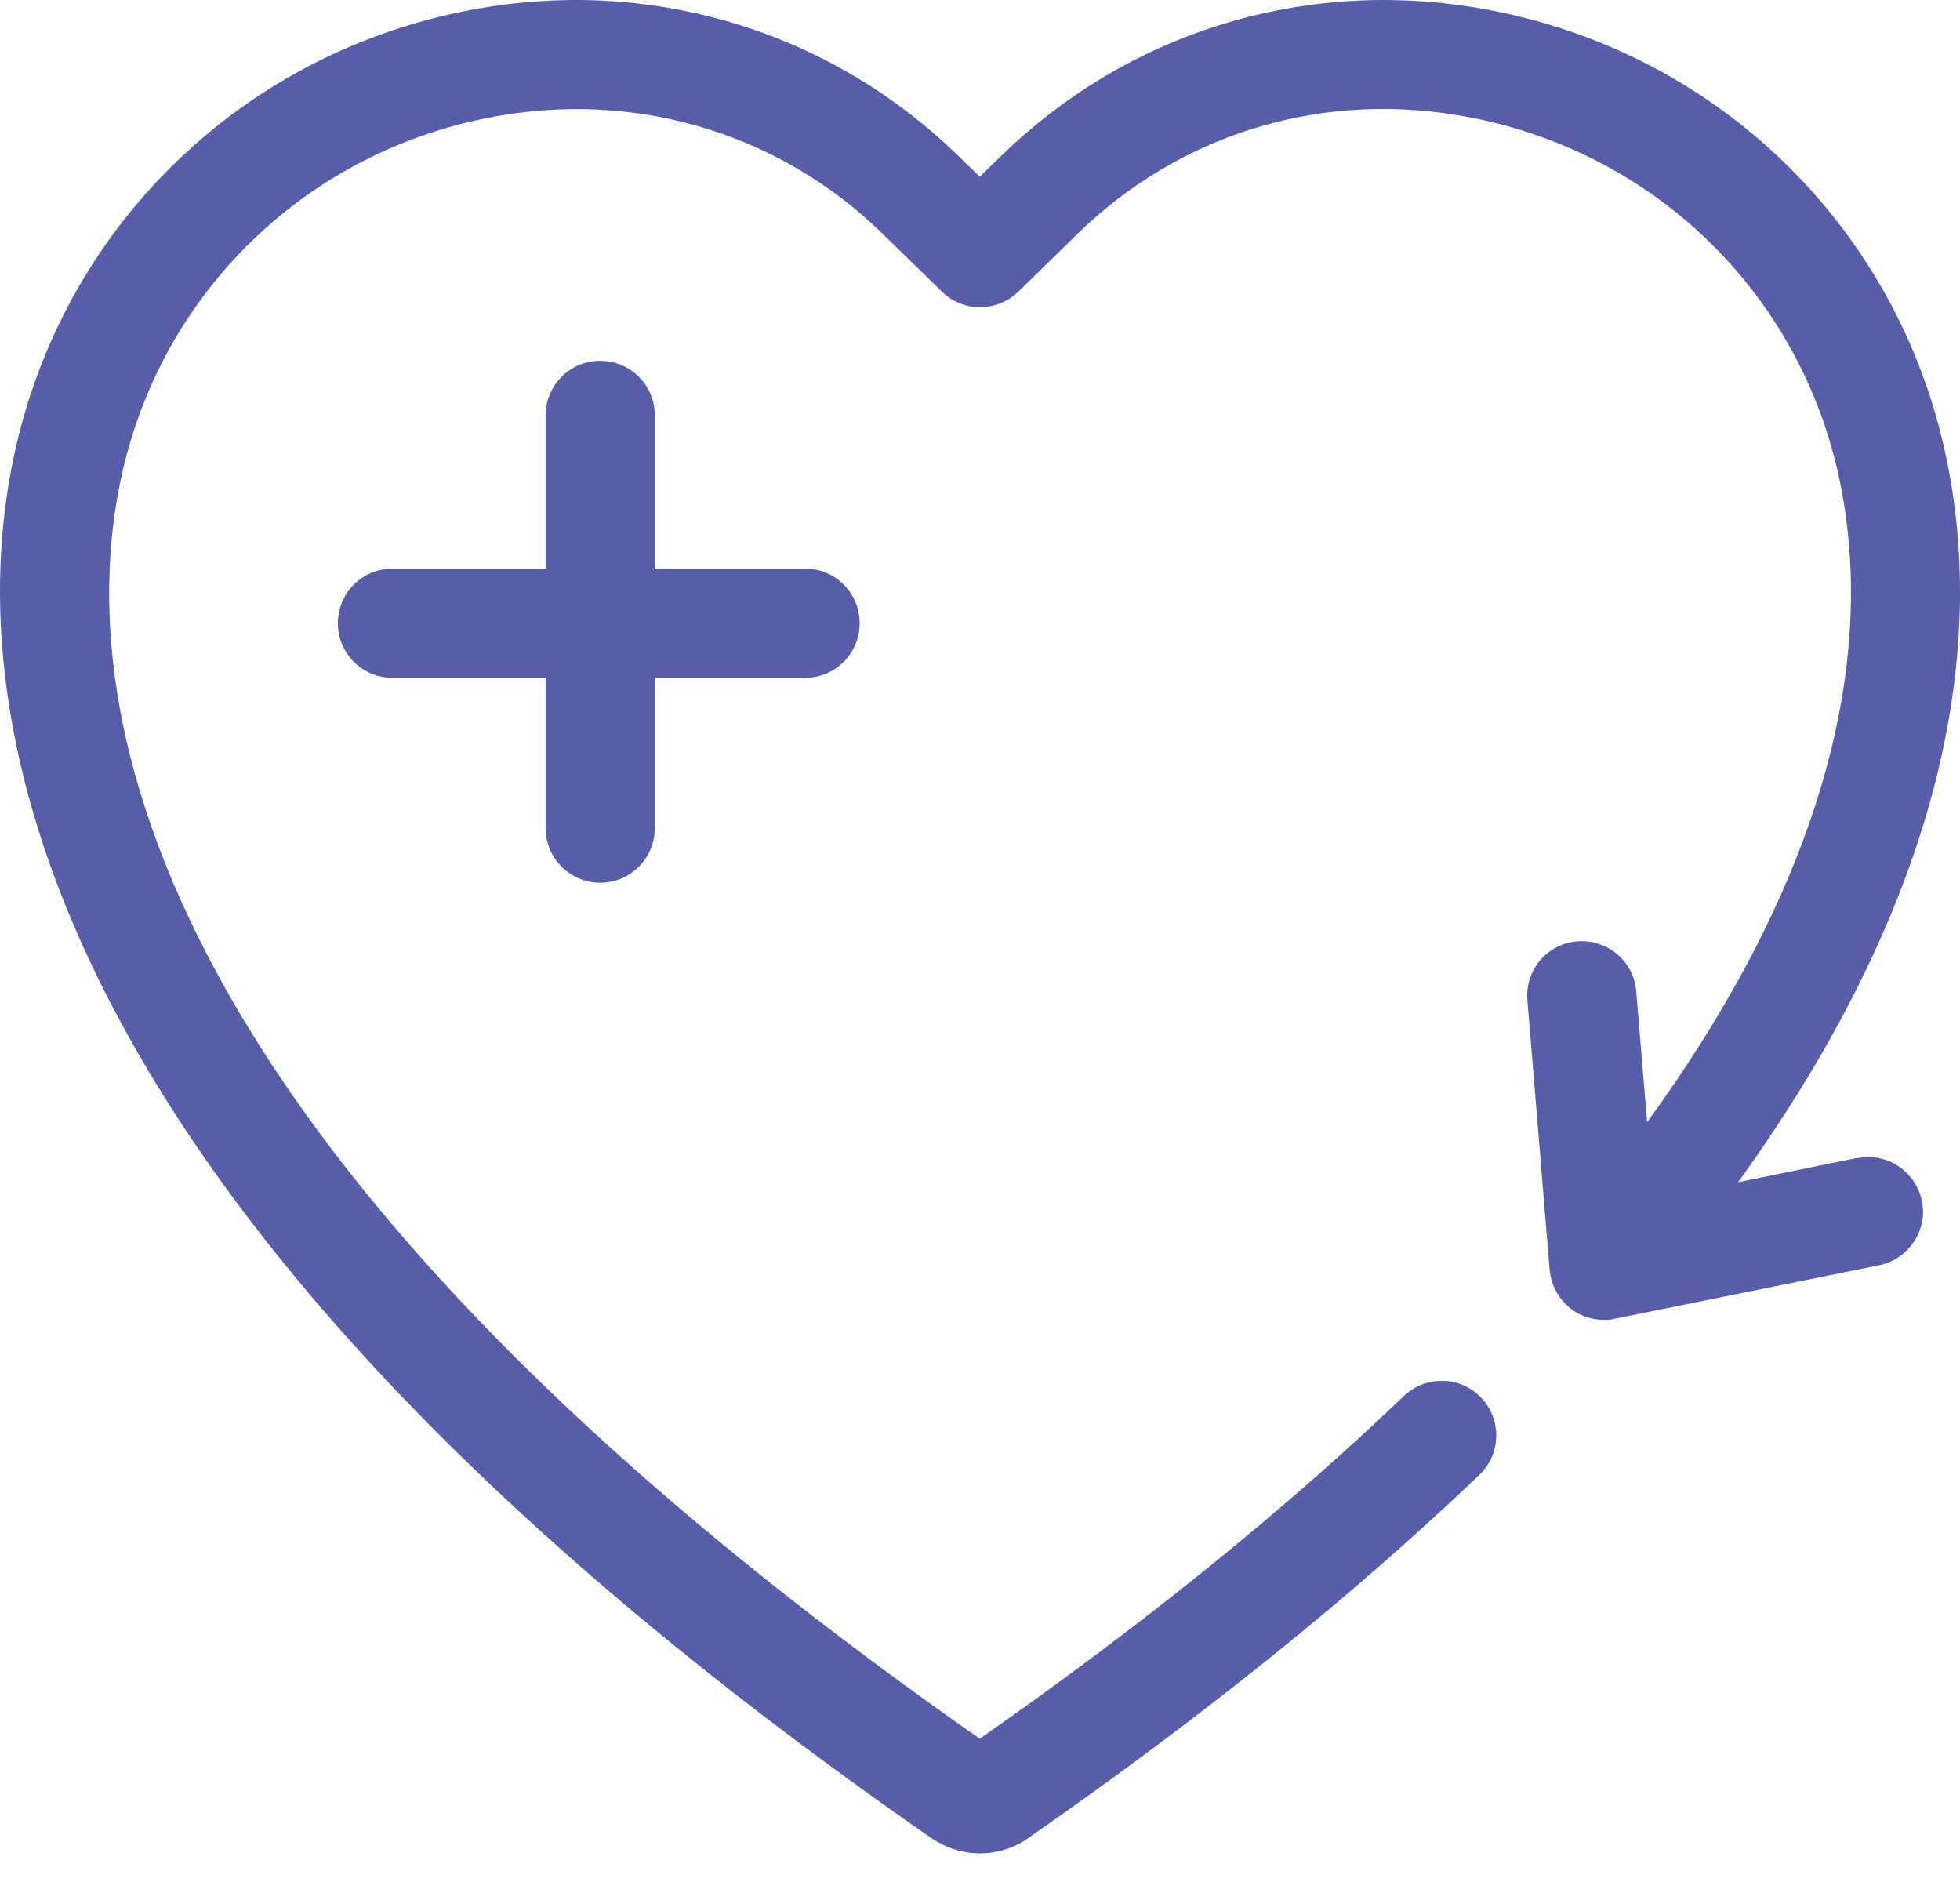
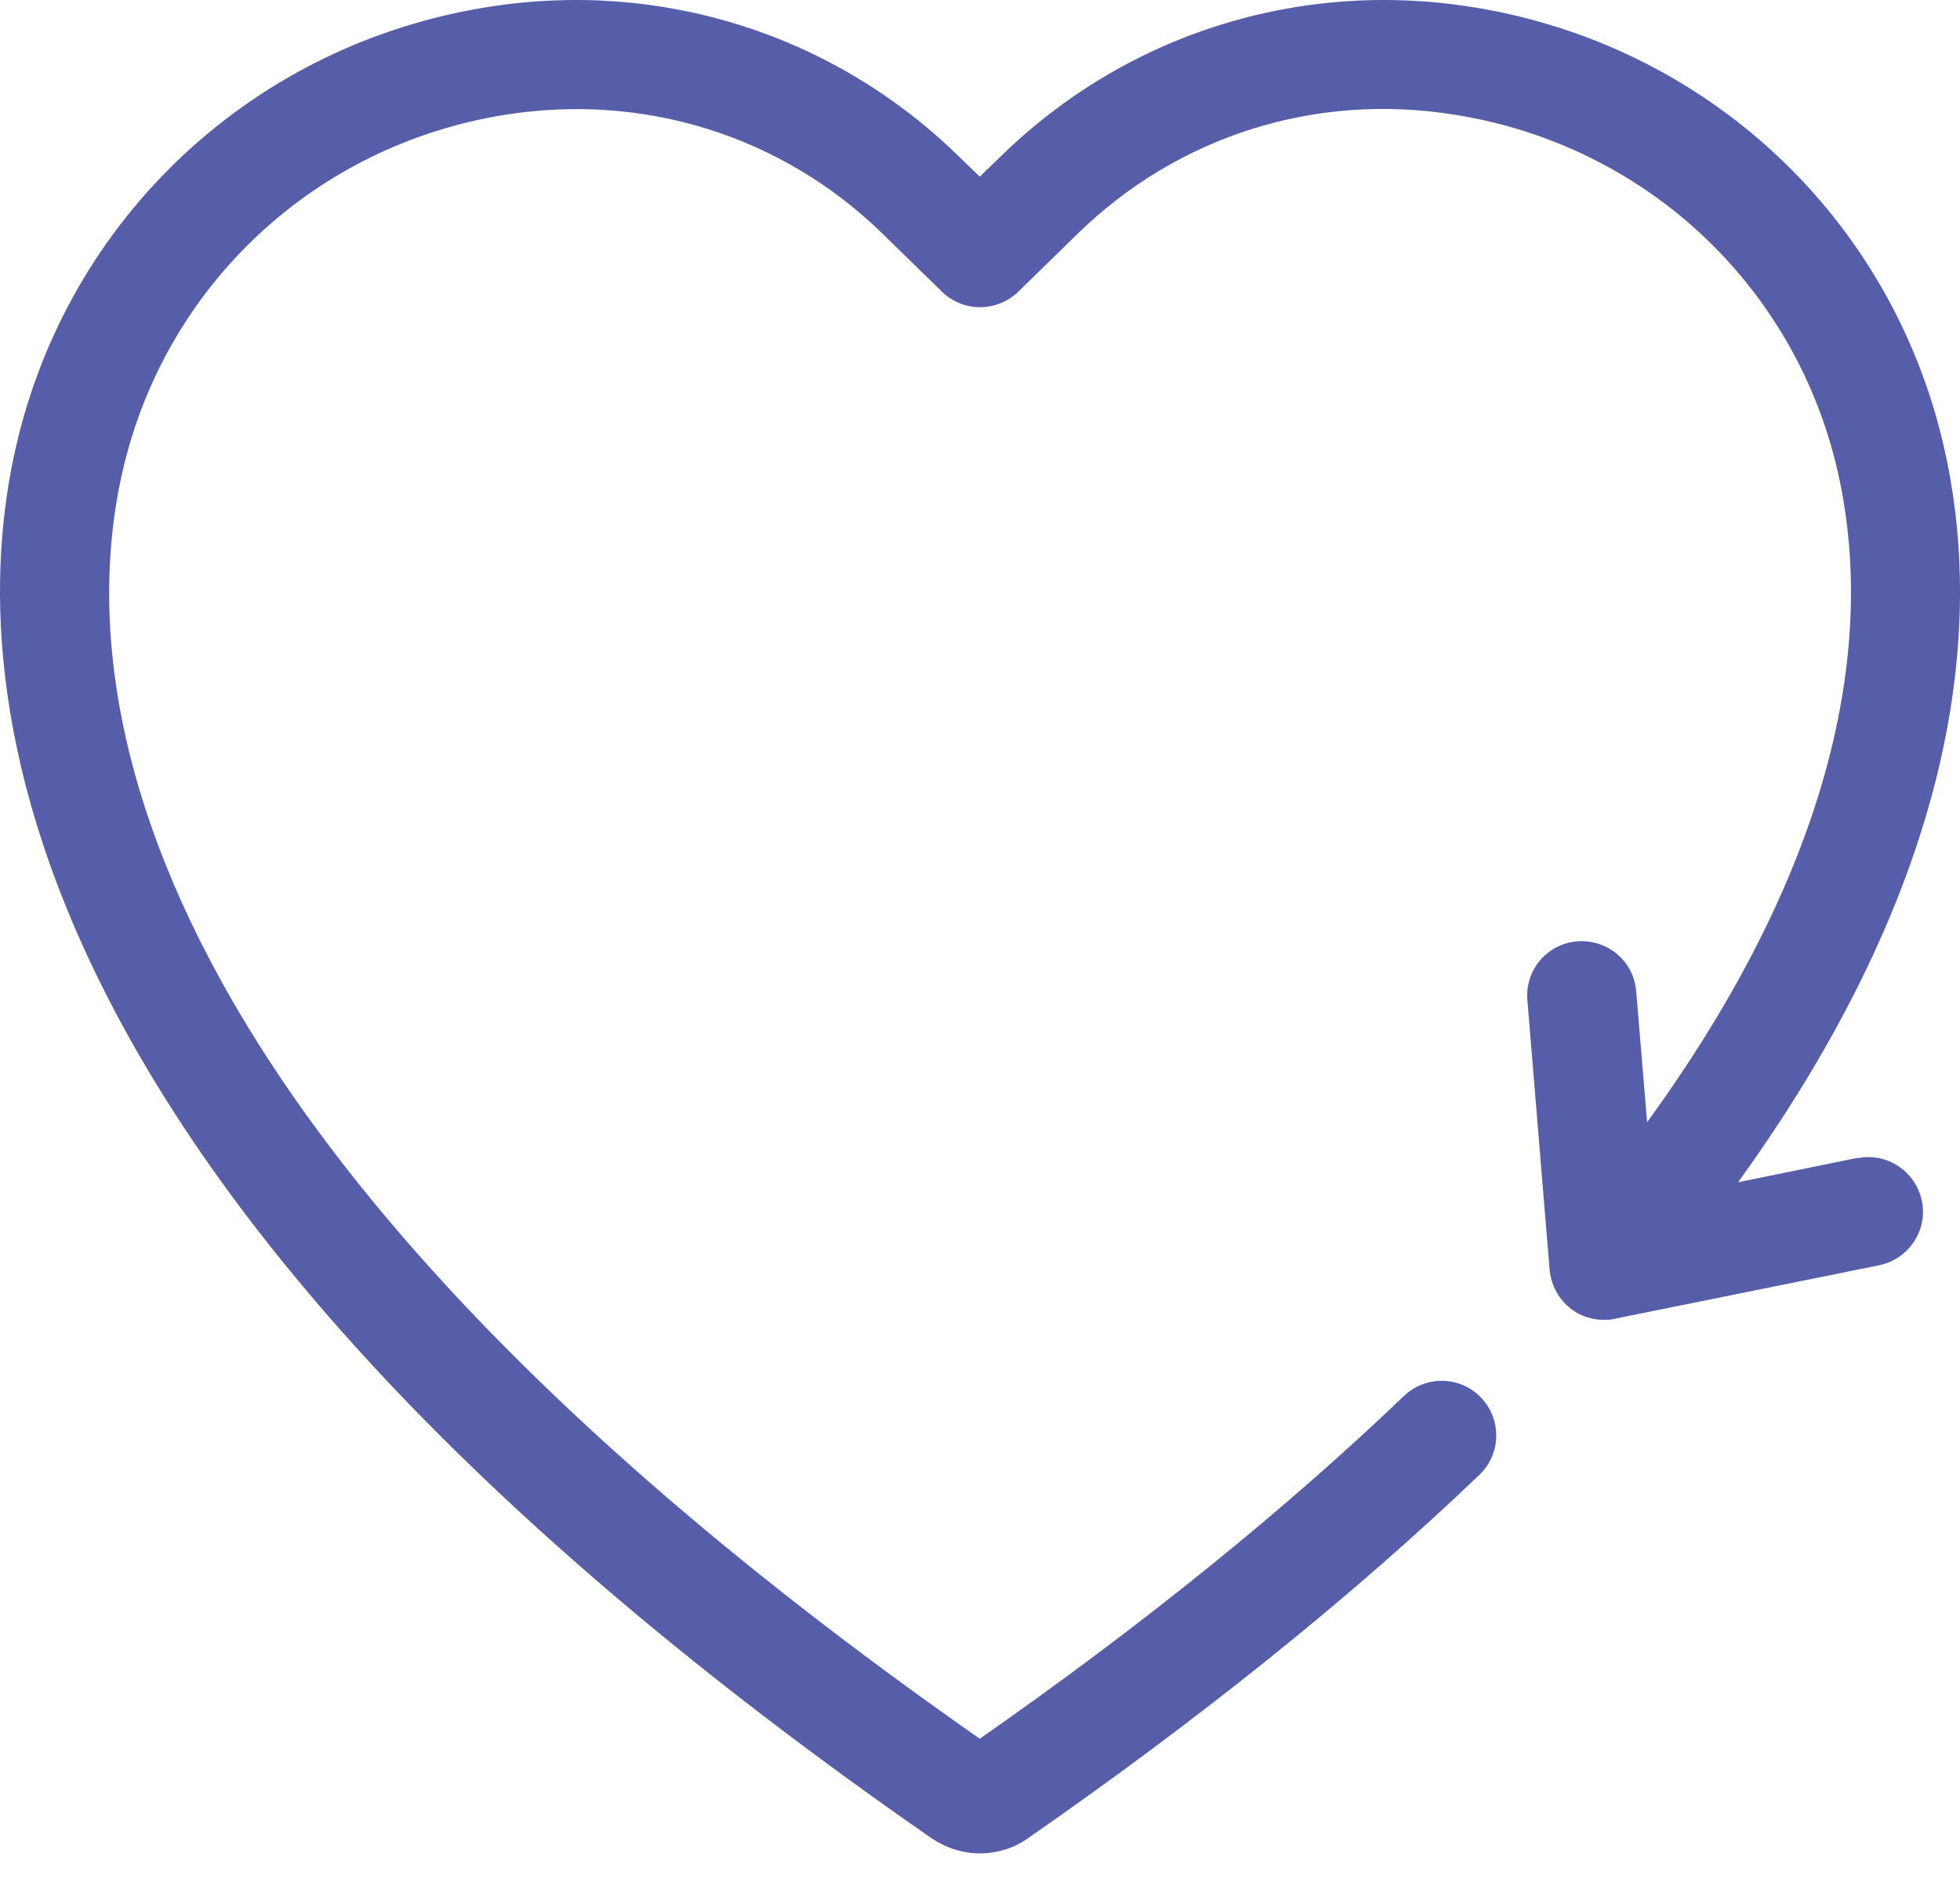
<svg xmlns="http://www.w3.org/2000/svg" width="50" height="48" viewBox="0 0 50 48" fill="none">
-   <path d="M15.312 22.513C16.082 22.513 16.704 21.891 16.704 21.121V17.287H20.538C21.308 17.287 21.93 16.665 21.93 15.895C21.93 15.124 21.308 14.502 20.538 14.502H16.704V10.594C16.704 9.824 16.082 9.202 15.312 9.202C14.541 9.202 13.919 9.824 13.919 10.594V14.502H10.011C9.241 14.502 8.619 15.124 8.619 15.895C8.619 16.665 9.241 17.287 10.011 17.287H13.919V21.121C13.919 21.891 14.541 22.513 15.312 22.513Z" fill="#565EAA" />
  <path d="M47.384 29.531L44.339 30.153C50.252 21.966 50.531 15.514 49.593 11.411C48.256 5.535 43.522 1.126 37.553 0.179C33.125 -0.526 28.725 0.875 25.551 3.967L24.994 4.505L24.437 3.967C21.262 0.875 16.862 -0.526 12.443 0.179C6.465 1.126 1.74 5.545 0.404 11.411C-1.017 17.621 0.135 30.487 23.759 46.881C24.13 47.131 24.557 47.27 24.994 47.27C25.43 47.27 25.866 47.141 26.228 46.881C30.638 43.817 34.508 40.708 37.739 37.616C38.296 37.087 38.314 36.206 37.785 35.648C37.256 35.092 36.374 35.073 35.817 35.602C32.782 38.508 29.143 41.45 24.994 44.346C3.059 29.011 1.87 17.529 3.124 12.033C4.21 7.271 8.043 3.697 12.889 2.927C16.454 2.361 19.962 3.475 22.506 5.953L24.028 7.438C24.567 7.967 25.43 7.967 25.978 7.438L27.5 5.953C30.044 3.475 33.543 2.351 37.117 2.927C41.963 3.697 45.796 7.271 46.882 12.033C47.69 15.579 47.393 21.232 42.018 28.622L41.74 25.28C41.675 24.509 41.006 23.952 40.236 24.008C39.465 24.073 38.899 24.741 38.964 25.512L39.531 32.381C39.568 32.78 39.763 33.142 40.078 33.383C40.319 33.569 40.617 33.662 40.914 33.662C41.006 33.662 41.099 33.662 41.192 33.634L47.941 32.27C48.693 32.112 49.184 31.378 49.027 30.627C48.869 29.875 48.136 29.383 47.384 29.541V29.531Z" fill="#565EAA" />
</svg>